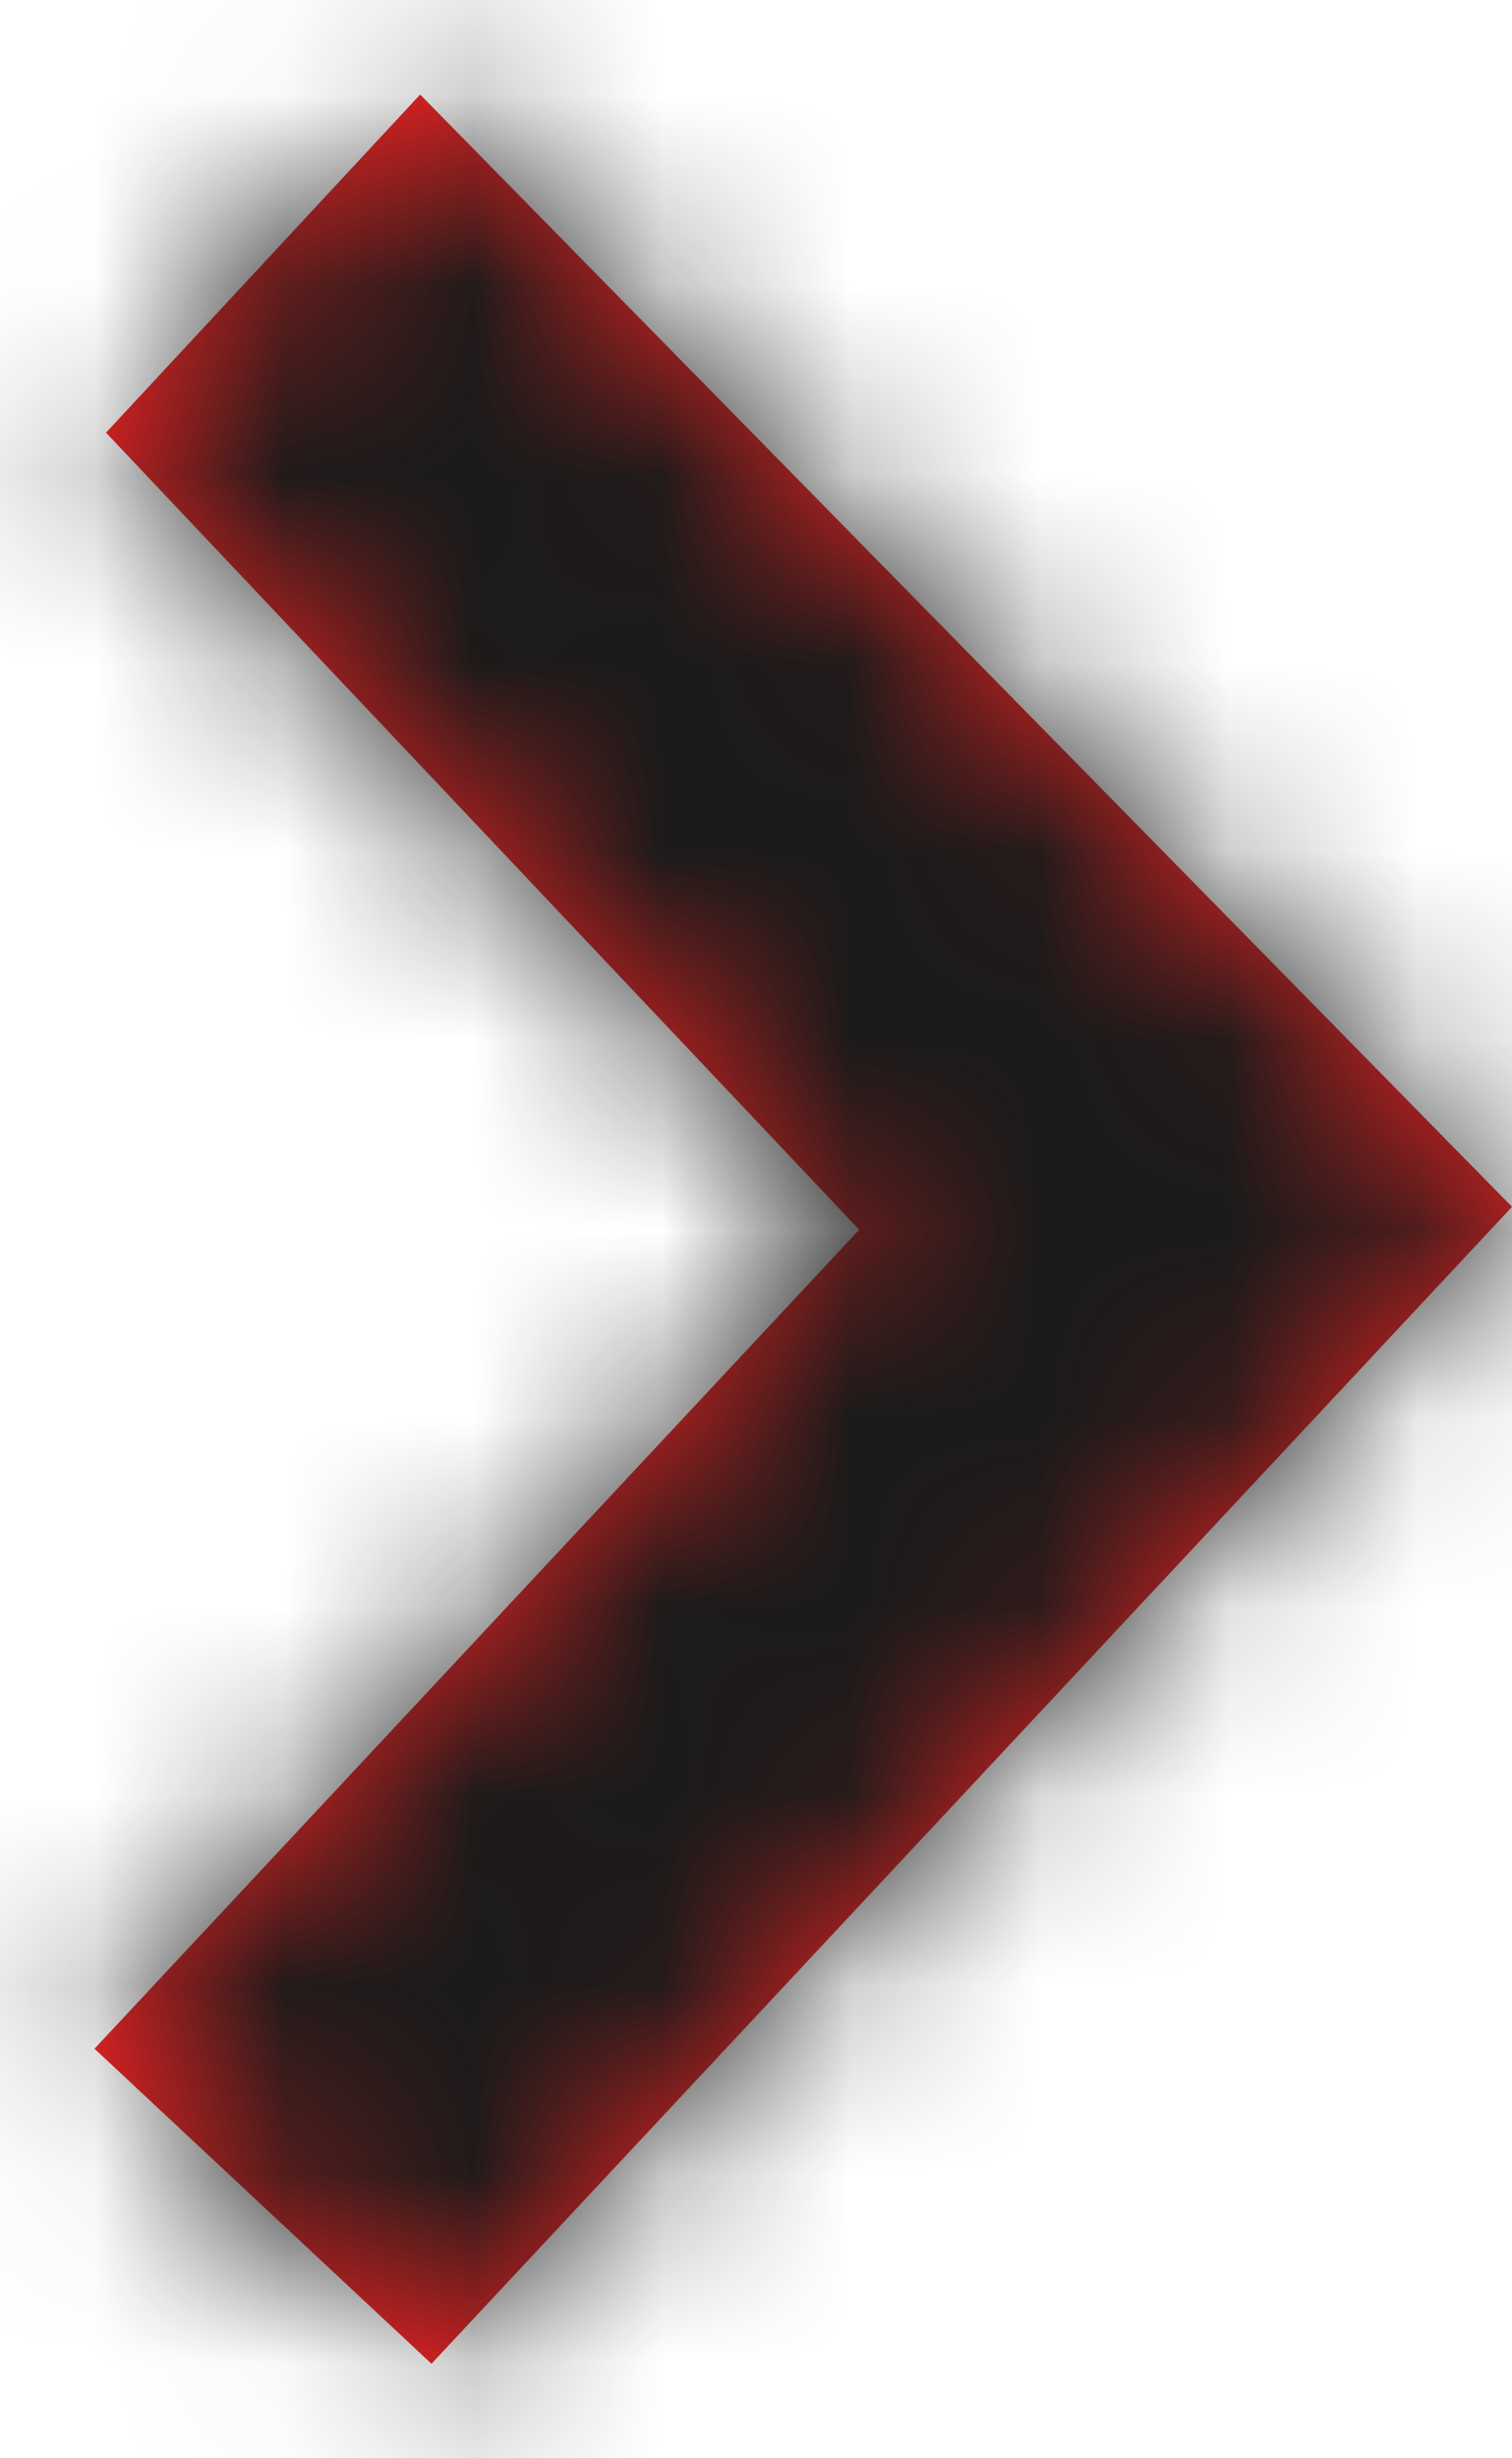
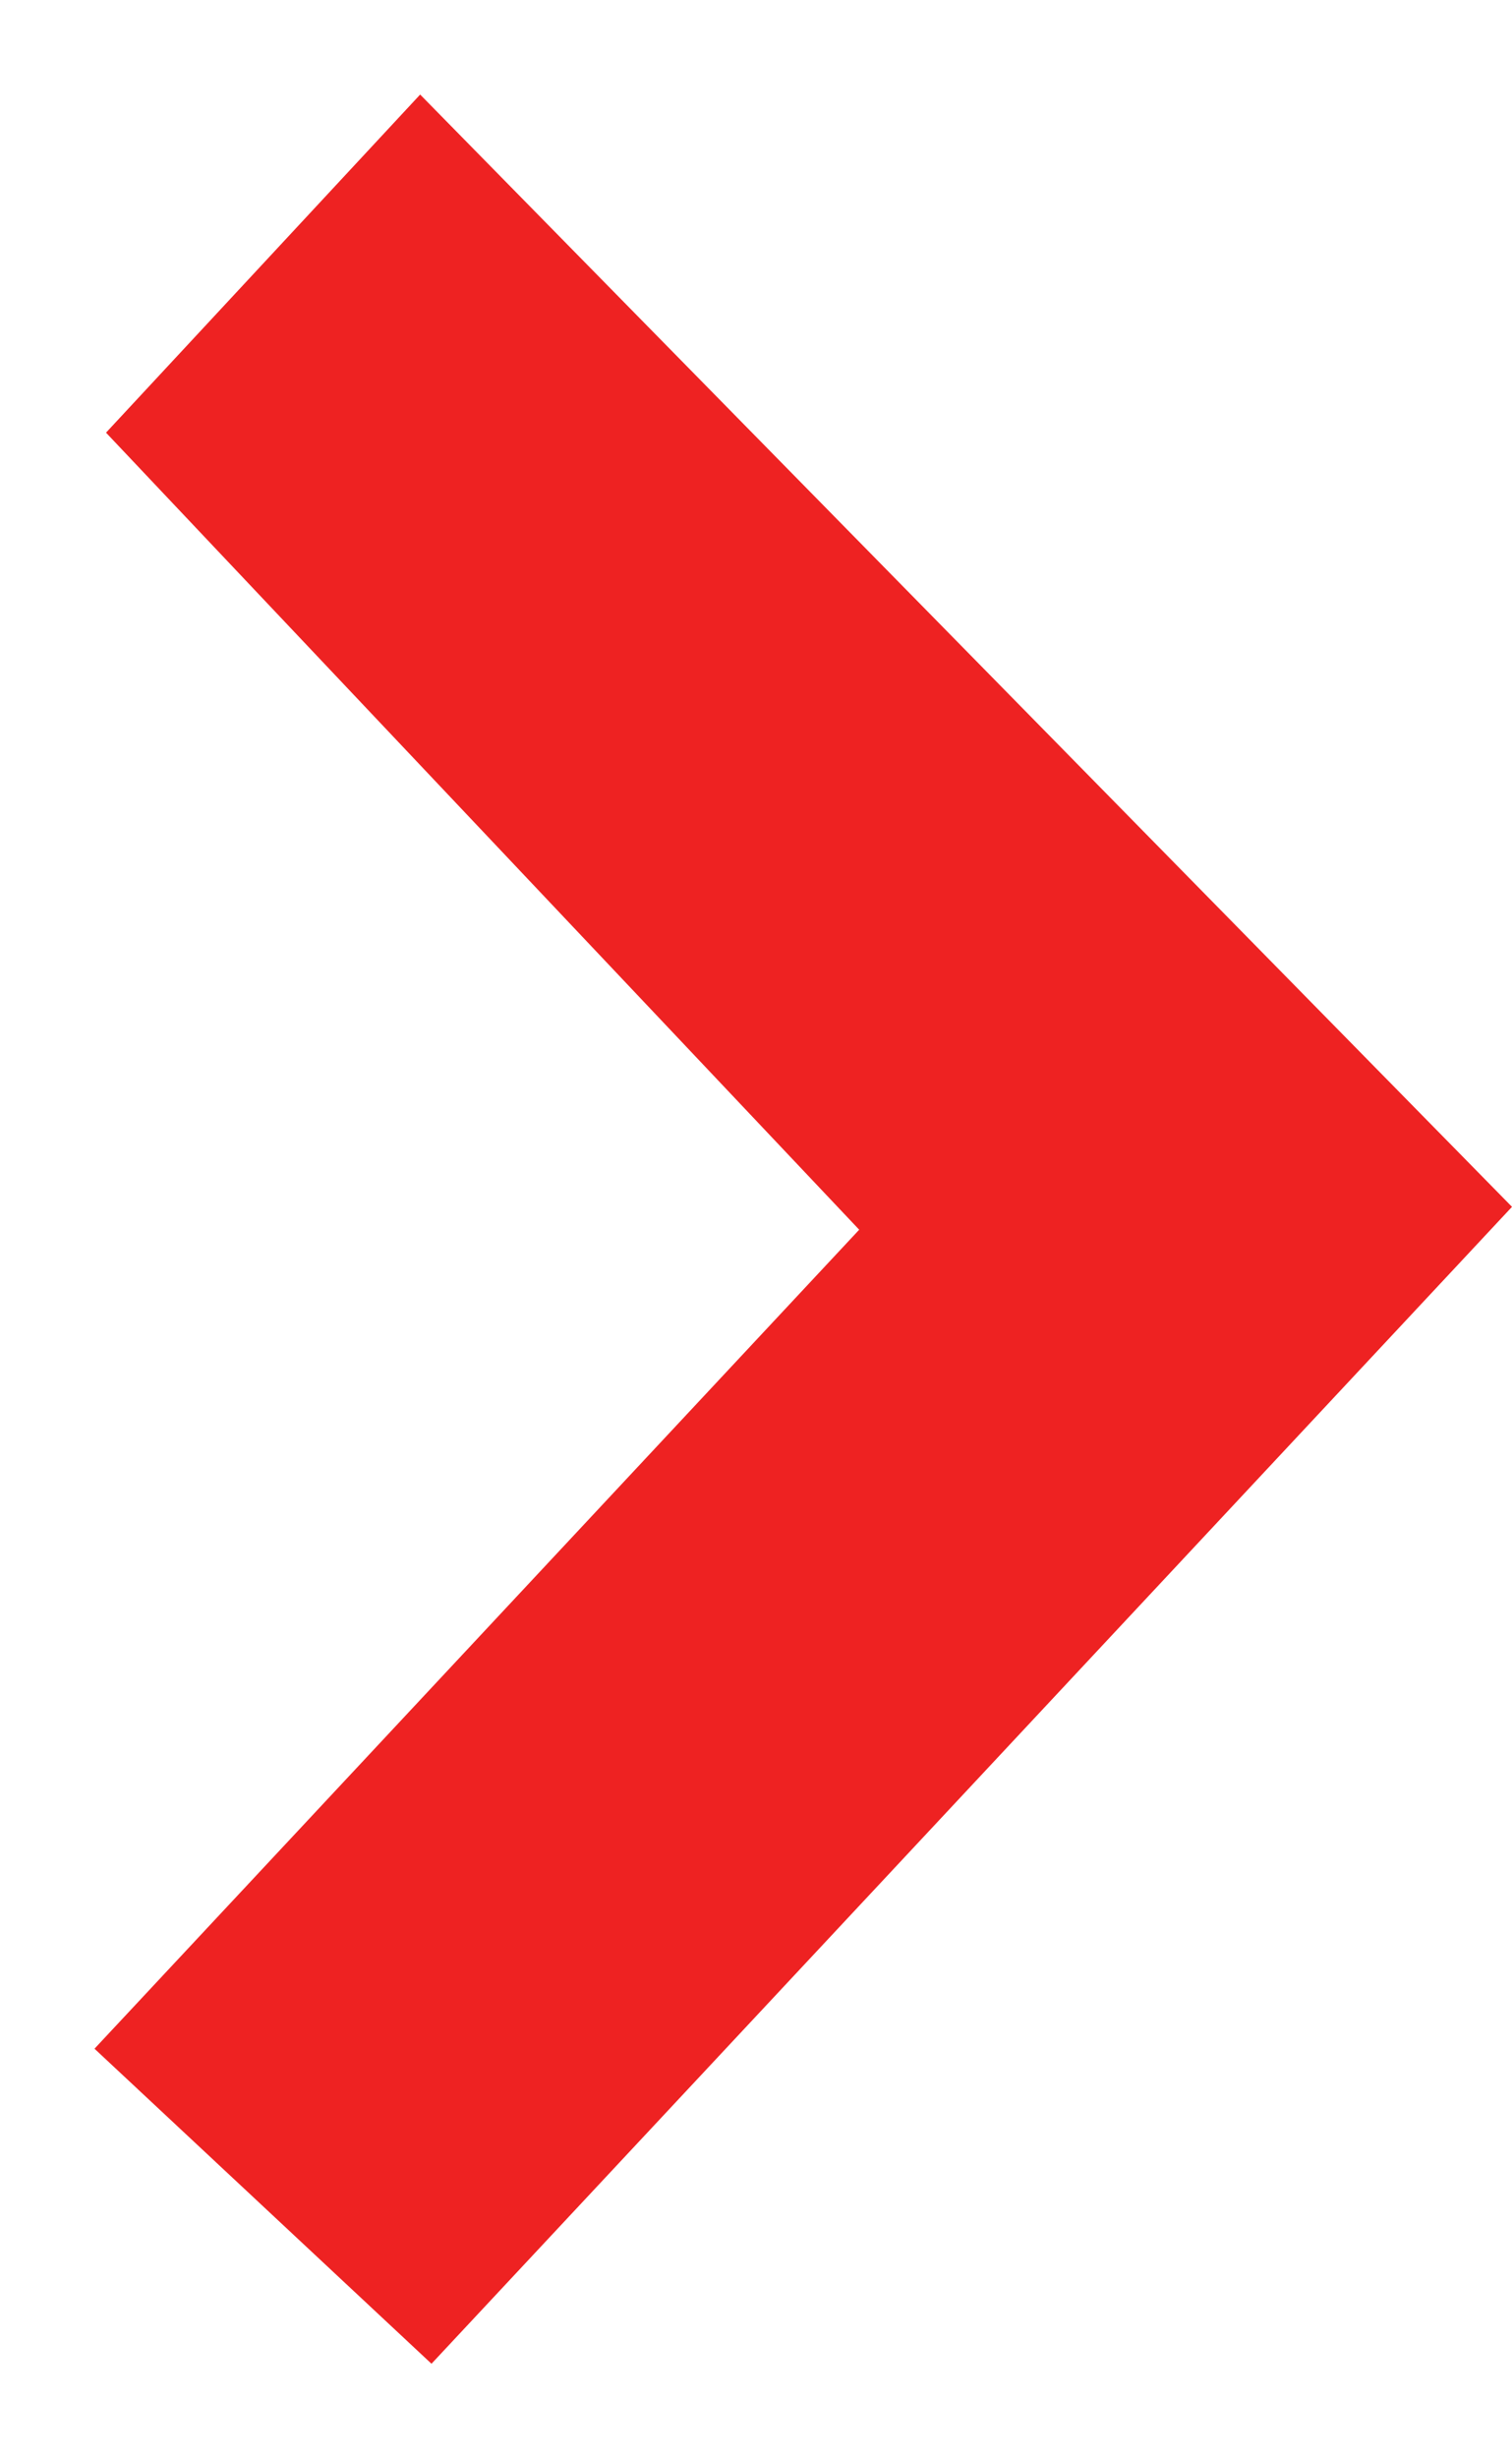
<svg xmlns="http://www.w3.org/2000/svg" width="8" height="13" viewBox="0 0 8 13" fill="none">
  <rect width="8" height="13" fill="#E5E5E5" />
  <g id="003.2 IMAGE MODAL" clip-path="url(#clip0)">
-     <rect width="1525" height="1805" transform="translate(-1022 -709)" fill="white" />
    <g id="Group 6676"> </g>
-     <rect id="Rectangle 43" x="-1022" y="-709" width="1525" height="1805" fill="black" fill-opacity="0.6" />
    <rect id="Rectangle" x="-628" y="-532" width="700" height="593" rx="12" fill="white" />
    <g id="Button / Rounded / Outline.Icon.Right">
      <g id="Icons/Arrow Right">
        <g id="Color/1A1A1A">
          <path id="Mask" d="M0.5 10.834L2.283 12.5L8 6.382L2.223 0.5L0.561 2.288L4.546 6.503L0.5 10.834Z" fill="#EE2222" />
          <mask id="mask0" style="mask-type:alpha" maskUnits="userSpaceOnUse" x="0" y="0" width="8" height="13">
-             <path id="Mask_2" d="M0.5 10.834L2.283 12.5L8 6.382L2.223 0.5L0.561 2.288L4.546 6.503L0.5 10.834Z" fill="white" />
-           </mask>
+             </mask>
          <g mask="url(#mask0)">
            <g id="Color/#FFFFFF">
-               <rect id="Rectangle_2" x="-4.75" y="-2.5" width="18" height="18" fill="#1A1A1A" />
-             </g>
+               </g>
          </g>
        </g>
      </g>
      <path d="M-228.5 -9.5H10.5V-14.5H-228.5V-9.5ZM10.5 22.5H-228.5V27.5H10.5V22.5ZM-228.5 22.5C-237.337 22.5 -244.5 15.337 -244.5 6.5H-249.5C-249.5 18.098 -240.098 27.5 -228.5 27.5V22.5ZM26.5 6.5C26.5 15.337 19.337 22.5 10.5 22.5V27.5C22.098 27.5 31.5 18.098 31.5 6.5H26.5ZM10.5 -9.5C19.337 -9.5 26.5 -2.337 26.5 6.5H31.5C31.5 -5.098 22.098 -14.5 10.5 -14.5V-9.5ZM-228.5 -14.5C-240.098 -14.5 -249.5 -5.098 -249.5 6.5H-244.5C-244.5 -2.337 -237.337 -9.5 -228.5 -9.5V-14.5Z" fill="#1A1A1A" />
    </g>
  </g>
  <defs>
    <clipPath id="clip0">
      <rect width="1525" height="1805" fill="white" transform="translate(-1022 -709)" />
    </clipPath>
  </defs>
</svg>